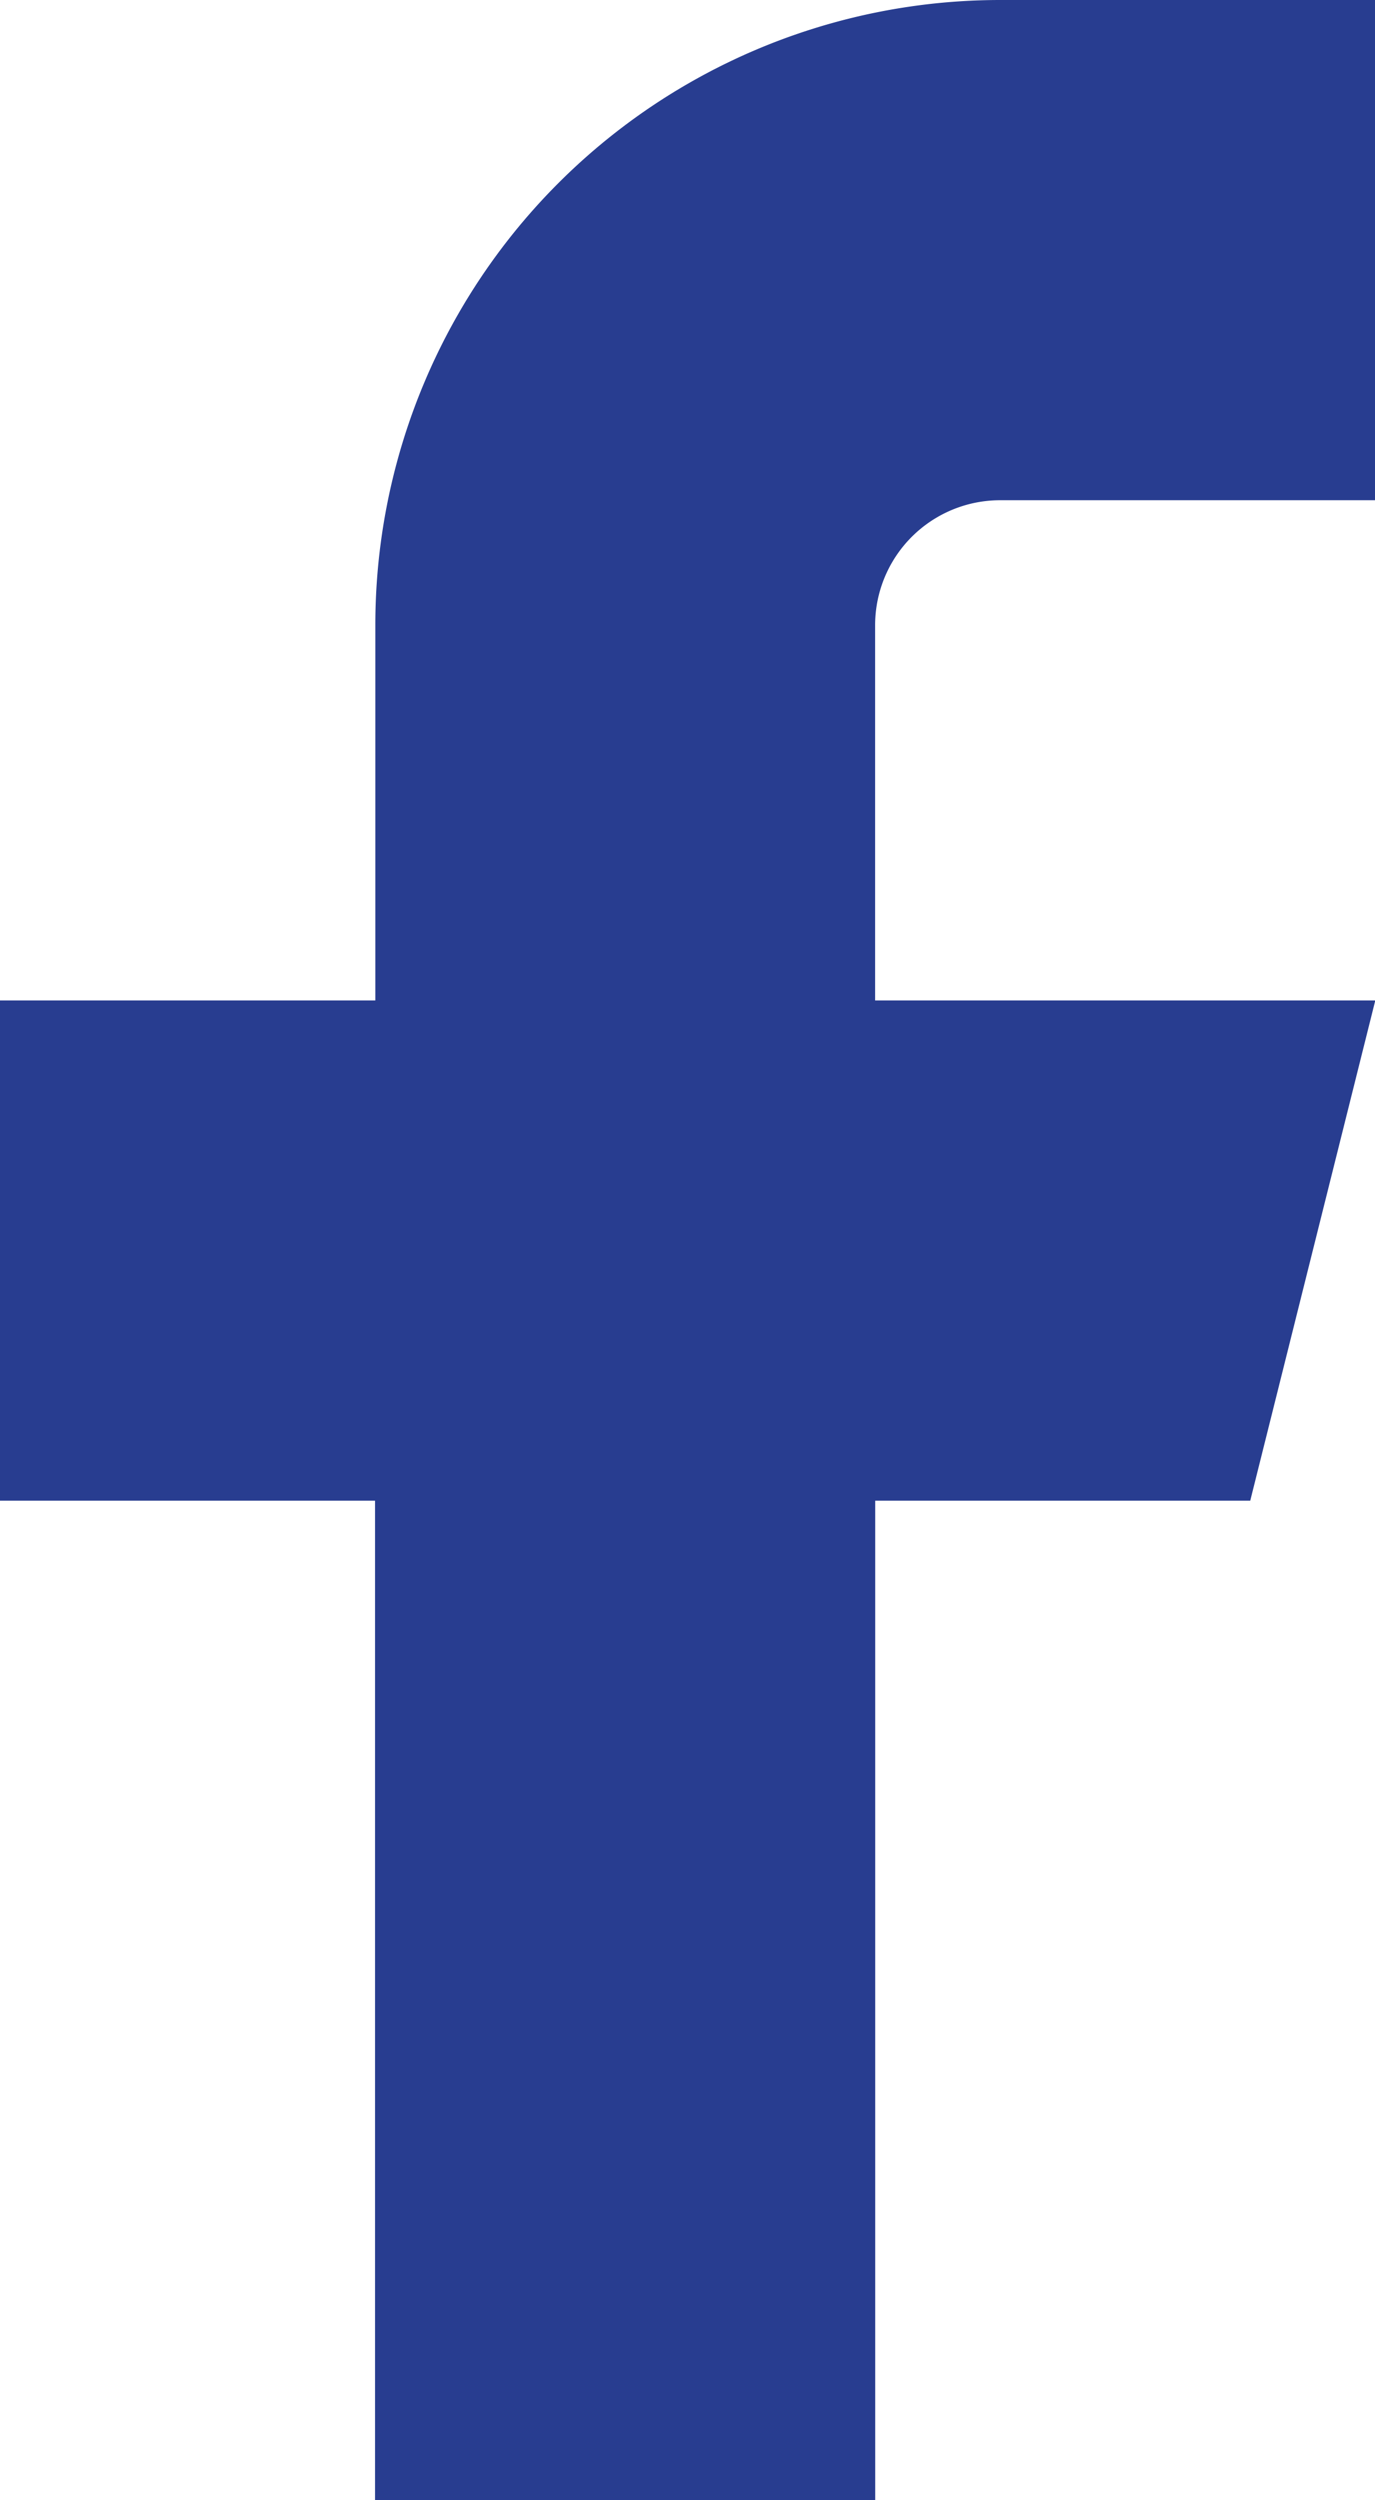
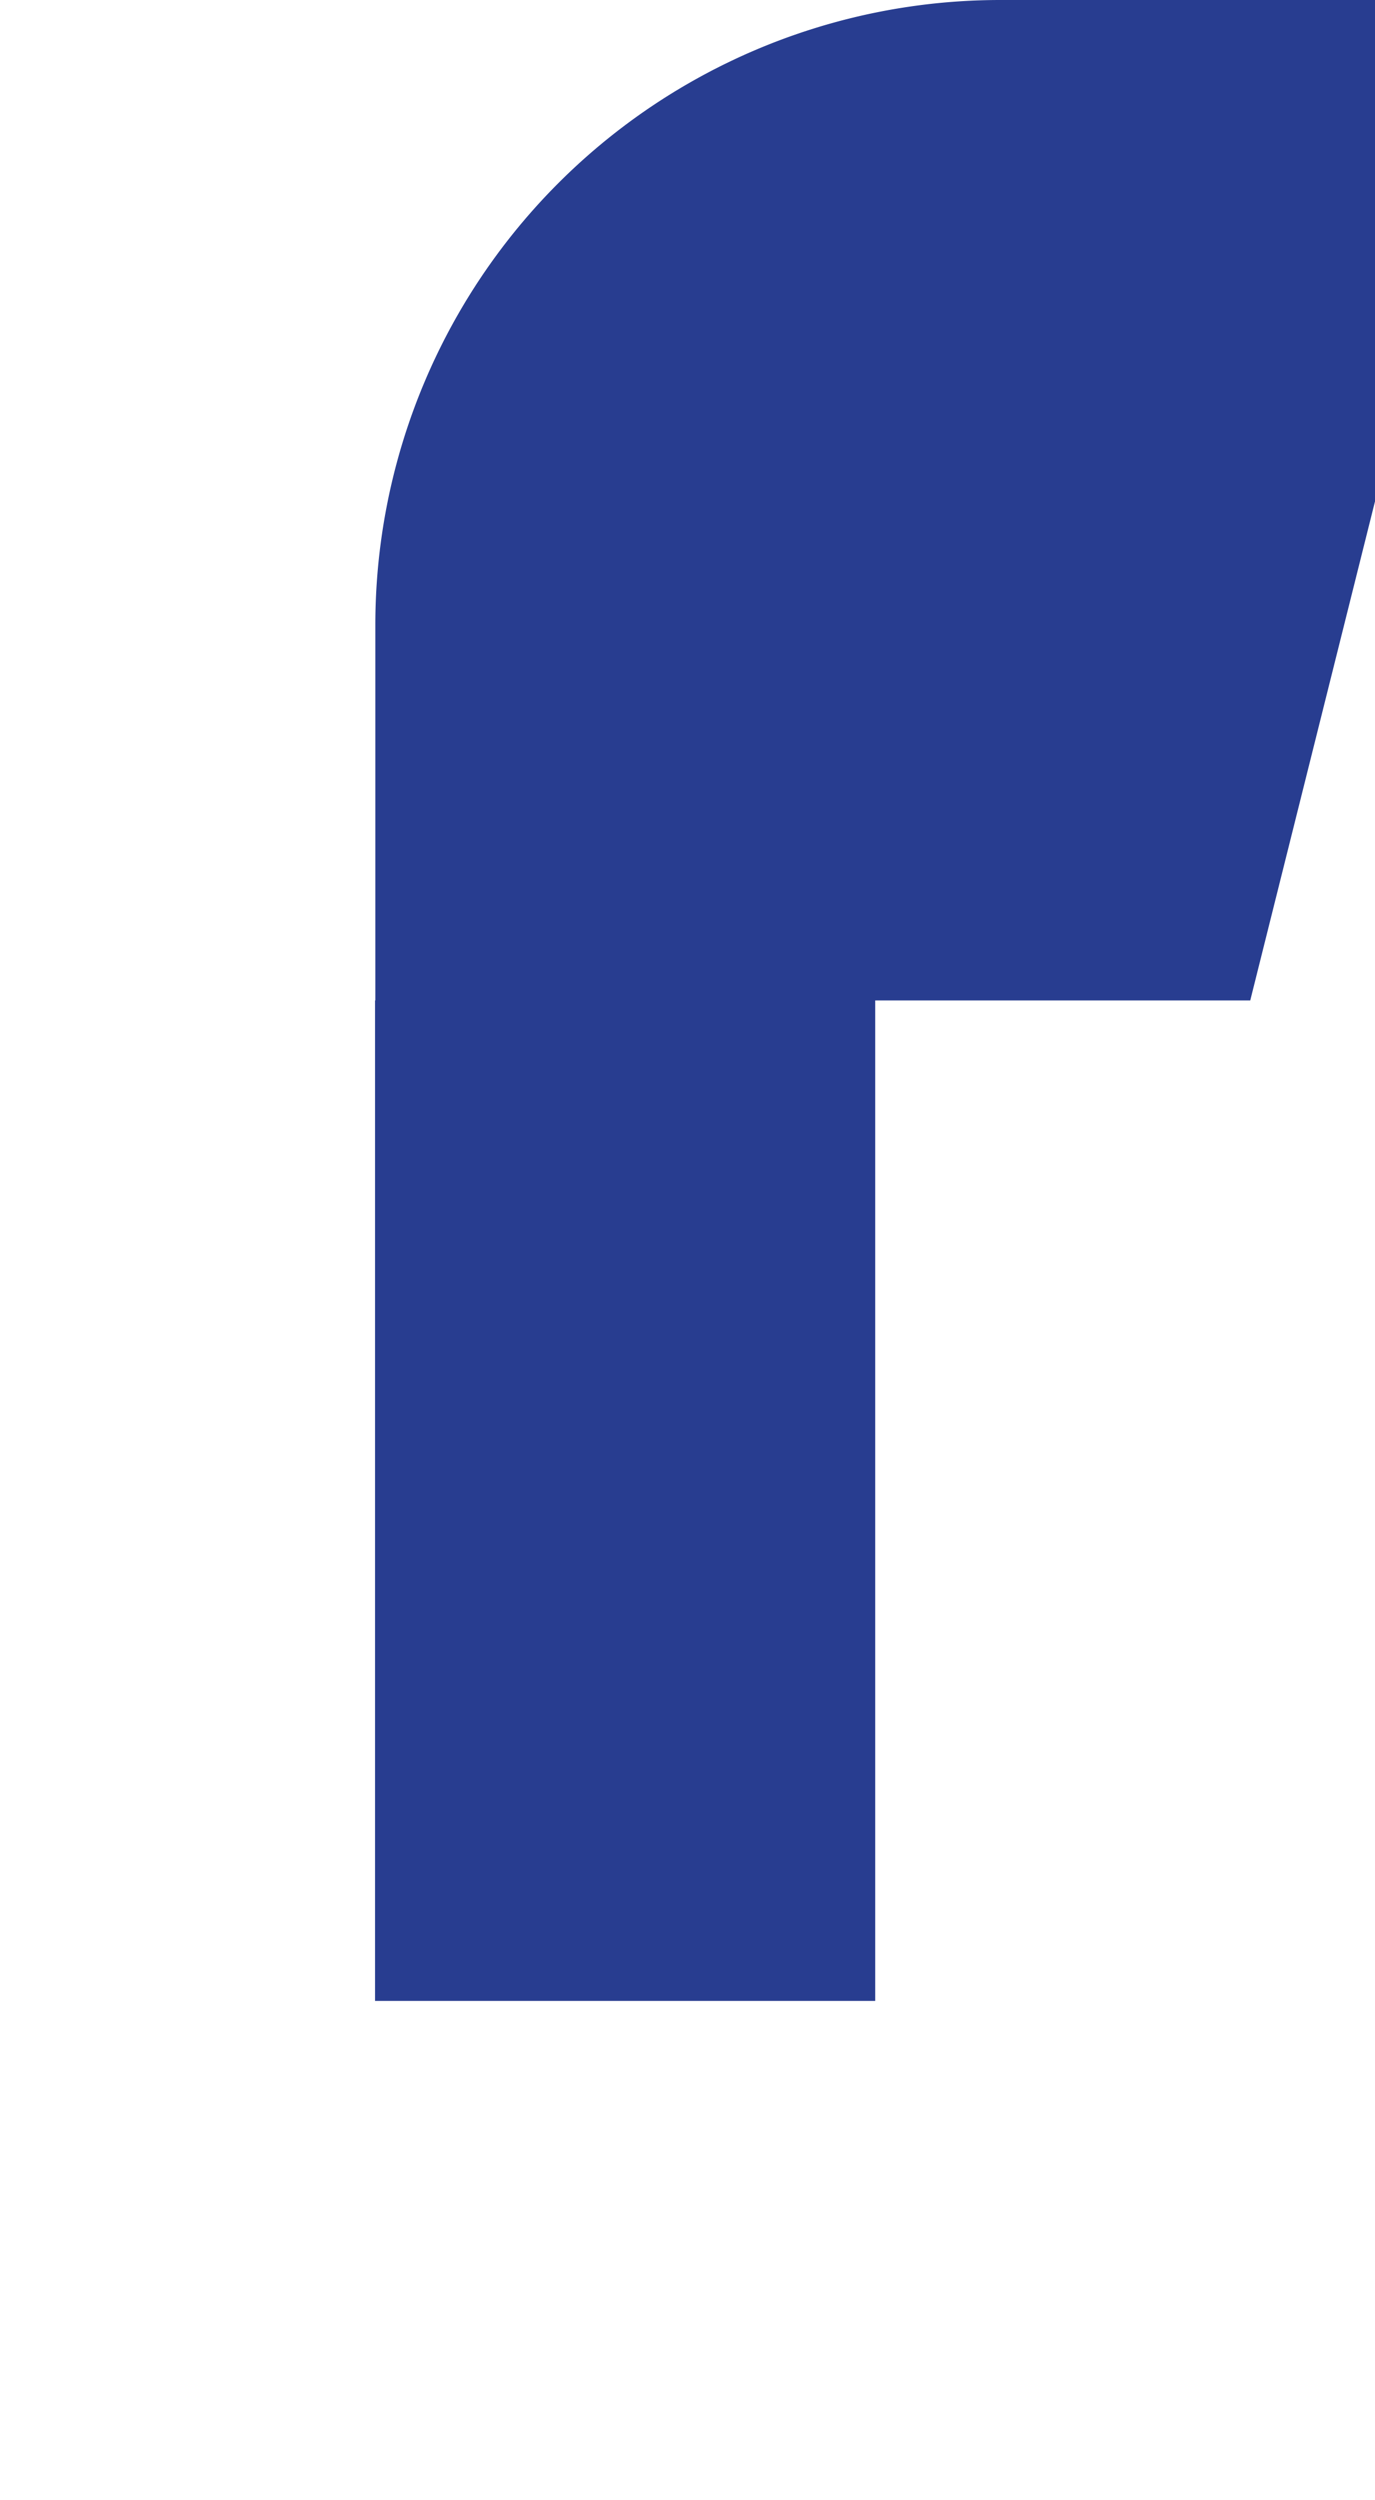
<svg xmlns="http://www.w3.org/2000/svg" width="14.02" height="25.491" viewBox="0 0 14.02 25.491">
  <g id="Group_1447" data-name="Group 1447" transform="translate(-54 -999)">
-     <path id="Icon_feather-facebook" data-name="Icon feather-facebook" d="M24.52,3H20.7a6.373,6.373,0,0,0-6.373,6.373V13.2H10.5v5.1h3.824v10.2h5.1v-10.2h3.824l1.275-5.1h-5.1V9.373A1.275,1.275,0,0,1,20.7,8.1H24.52Z" transform="translate(43.5 996)" fill="#283d90" />
+     <path id="Icon_feather-facebook" data-name="Icon feather-facebook" d="M24.52,3H20.7a6.373,6.373,0,0,0-6.373,6.373V13.2H10.5h3.824v10.2h5.1v-10.2h3.824l1.275-5.1h-5.1V9.373A1.275,1.275,0,0,1,20.7,8.1H24.52Z" transform="translate(43.5 996)" fill="#283d90" />
  </g>
</svg>